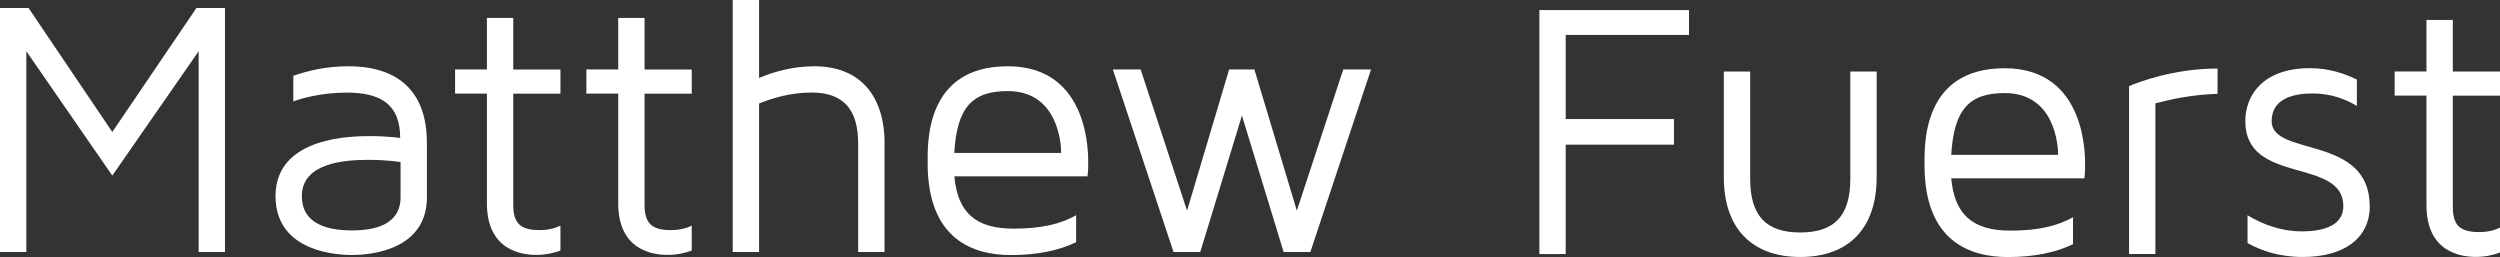
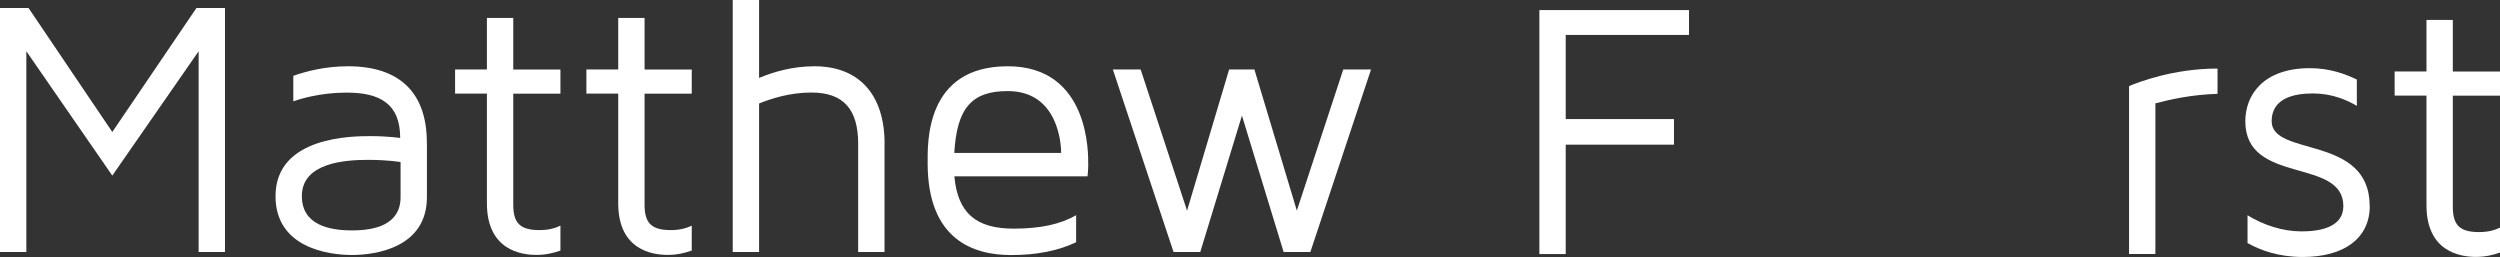
<svg xmlns="http://www.w3.org/2000/svg" id="Layer_2" viewBox="0 0 327.47 33.66">
  <rect x="0" y="0" width="327.47" height="33.66" fill="#333333" stroke="none" />
  <defs>
    <style>.cls-1{fill:#fff;}</style>
  </defs>
  <g id="Layer_1-2">
    <path class="cls-1" d="M29.47,1.05v31.96h-3.45V6.71l-11.31,16.29L3.45,6.71v26.3H0V1.05h3.74l10.97,16.24L25.73,1.05h3.74Z" />
    <path class="cls-1" d="M55.92,18.64v7.19c0,6.61-6.71,7.57-9.82,7.57s-10.01-.96-10.01-7.71c0-7.91,10.3-7.86,12.5-7.86s3.83.24,3.83.24c0-4.5-2.68-5.94-7-5.94-3.45,0-6.08.81-7,1.15v-3.35c1.77-.62,4.22-1.25,7.19-1.25,6.71,0,10.3,3.45,10.3,9.97ZM52.47,21.23s-1.58-.29-4.26-.29c-2.88,0-8.67.33-8.67,4.74,0,3.79,3.59,4.5,6.56,4.5s6.37-.72,6.37-4.36v-4.6Z" />
    <path class="cls-1" d="M67.23,26.83c0,2.4.91,3.31,3.45,3.31,1.15,0,2.01-.24,2.73-.58v3.26c-.91.33-1.96.57-3.16.57-1.96,0-6.47-.62-6.47-6.76v-14.37h-4.17v-3.16h4.17V2.35h3.45v6.76h6.18v3.16h-6.18v14.57Z" />
    <path class="cls-1" d="M84.43,26.83c0,2.4.91,3.31,3.45,3.31,1.15,0,2.01-.24,2.73-.58v3.26c-.91.33-1.96.57-3.16.57-1.96,0-6.47-.62-6.47-6.76v-14.37h-4.17v-3.16h4.17V2.35h3.45v6.76h6.18v3.16h-6.18v14.57Z" />
    <path class="cls-1" d="M115.86,18.83v14.18h-3.45v-14.18c0-4.55-1.96-6.71-6.13-6.71-2.78,0-5.22.77-6.85,1.44v19.45h-3.45V0h3.45v10.21c1.82-.77,4.36-1.53,7.24-1.53,5.84,0,9.2,3.69,9.2,10.16Z" />
    <path class="cls-1" d="M142.55,21.42c0,.91-.1,1.68-.1,1.68h-17.44c.43,4.79,2.83,6.85,7.76,6.85,3.5,0,6.18-.58,8.19-1.77v3.55c-2.3,1.1-5.13,1.68-8.53,1.68-4.98,0-10.92-2.06-10.92-12.03,0-2.54-.38-12.7,10.49-12.7s10.54,11.83,10.54,12.75ZM139,20.03c0-1.15-.38-8.1-7-8.1-4.7,0-6.66,2.2-7,8.1h13.99Z" />
    <path class="cls-1" d="M179.59,9.1l-7.95,23.91h-3.5l-5.46-17.87-5.46,17.87h-3.5l-7.95-23.91h3.64l6.08,18.49,5.51-18.49h3.31l5.56,18.49,6.08-18.49h3.64Z" />
    <path class="cls-1" d="M221.24,1.32v3.26h-16.15v11.02h14.18v3.35h-14.18v14.33h-3.45V1.32h19.6Z" />
-     <path class="cls-1" d="M245.82,9.37v13.85c0,6.66-3.64,10.44-10.01,10.44s-10.01-3.79-10.01-10.44v-13.85h3.45v14.04c0,4.84,2.06,7.04,6.56,7.04s6.56-2.2,6.56-7.04v-14.04h3.45Z" />
-     <path class="cls-1" d="M273.13,21.68c0,.91-.1,1.68-.1,1.68h-17.44c.43,4.79,2.83,6.85,7.76,6.85,3.5,0,6.18-.58,8.19-1.77v3.55c-2.3,1.1-5.13,1.68-8.53,1.68-4.98,0-10.92-2.06-10.92-12.03,0-2.54-.38-12.7,10.49-12.7s10.54,11.83,10.54,12.75ZM269.59,20.29c0-1.15-.38-8.1-7-8.1-4.7,0-6.66,2.2-7,8.1h13.99Z" />
    <path class="cls-1" d="M282.33,13.53v19.74h-3.45V11.28c1.25-.53,5.84-2.3,11.59-2.3v3.31c-3.31.1-6.18.72-8.15,1.25Z" />
    <path class="cls-1" d="M310.41,27c0,4.17-3.31,6.66-8.77,6.66-3.16,0-5.51-.86-7.24-1.82v-3.64c2.11,1.29,4.6,2.11,7.09,2.11s5.46-.58,5.46-3.31c0-6.42-12.84-2.73-12.84-11.12,0-3.35,2.25-6.95,8.48-6.95,2.49,0,4.55.72,6.13,1.49v3.45c-1.29-.77-3.26-1.63-5.75-1.63s-5.41.62-5.41,3.64c0,4.7,12.84,1.72,12.84,11.12Z" />
    <path class="cls-1" d="M321.29,27.09c0,2.4.91,3.31,3.45,3.31,1.15,0,2.01-.24,2.73-.58v3.26c-.91.33-1.96.57-3.16.57-1.96,0-6.47-.62-6.47-6.76v-14.37h-4.17v-3.16h4.17V2.61h3.45v6.76h6.18v3.16h-6.18v14.57Z" />
  </g>
</svg>